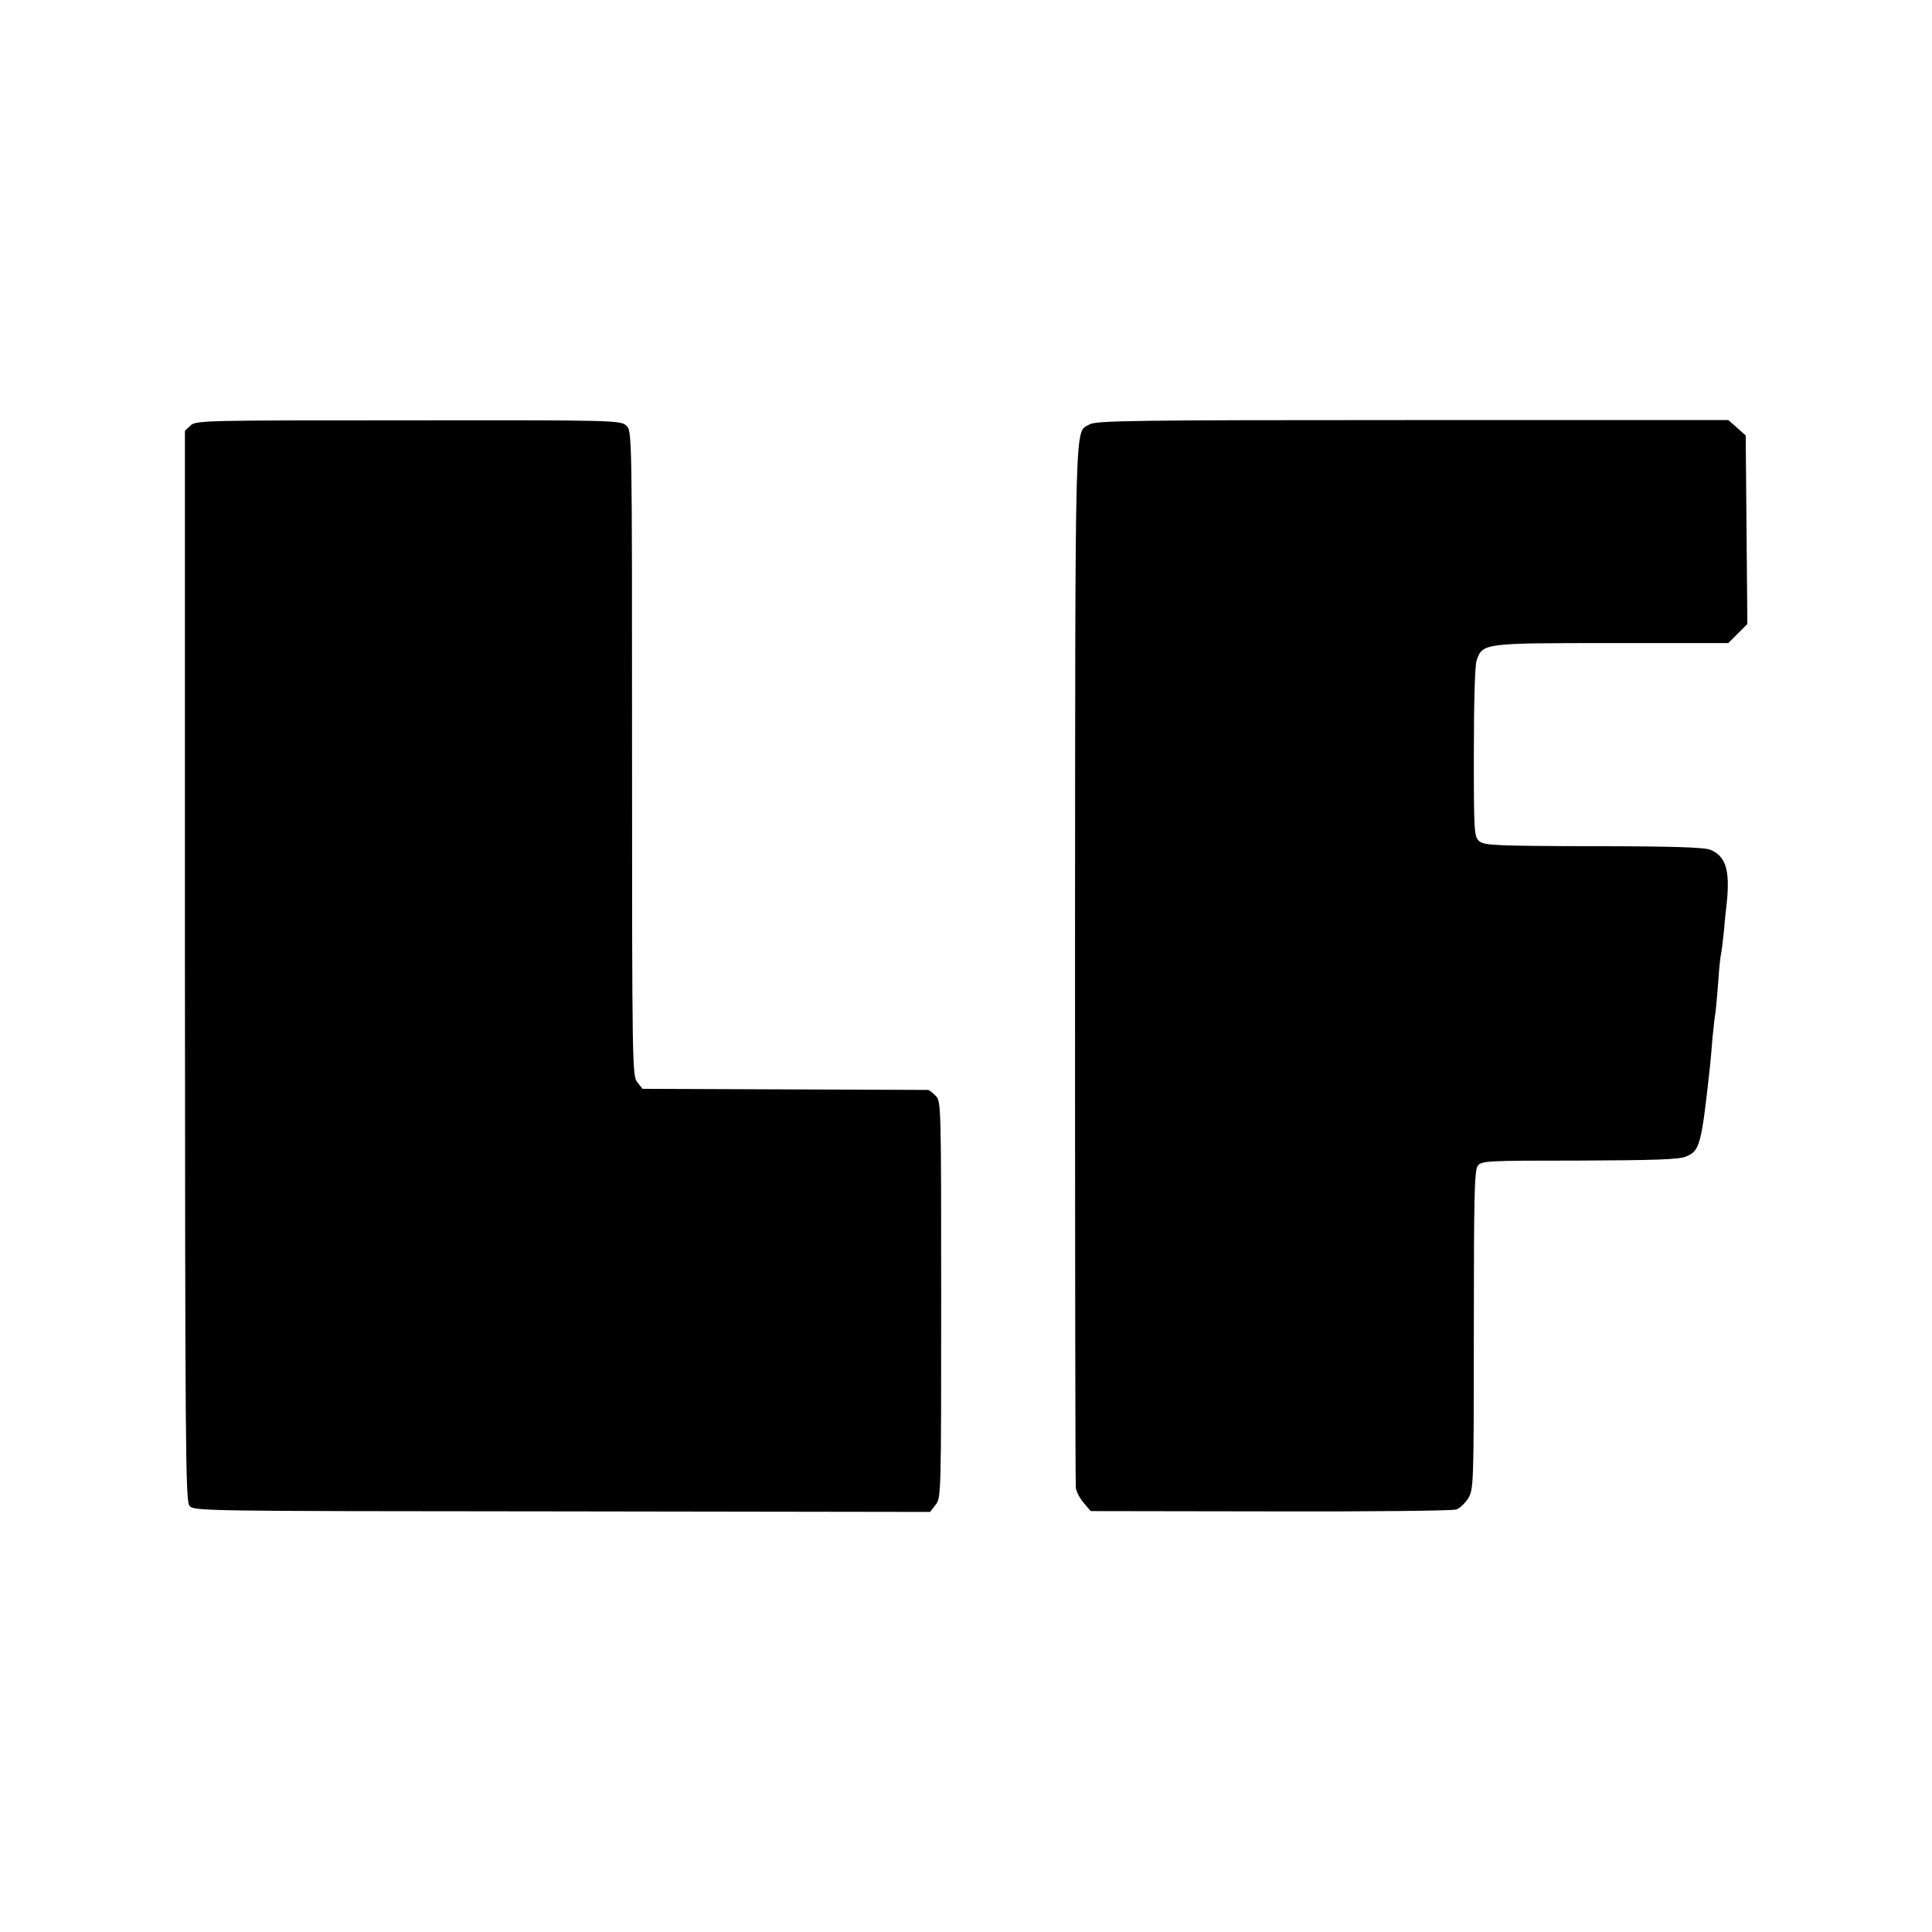
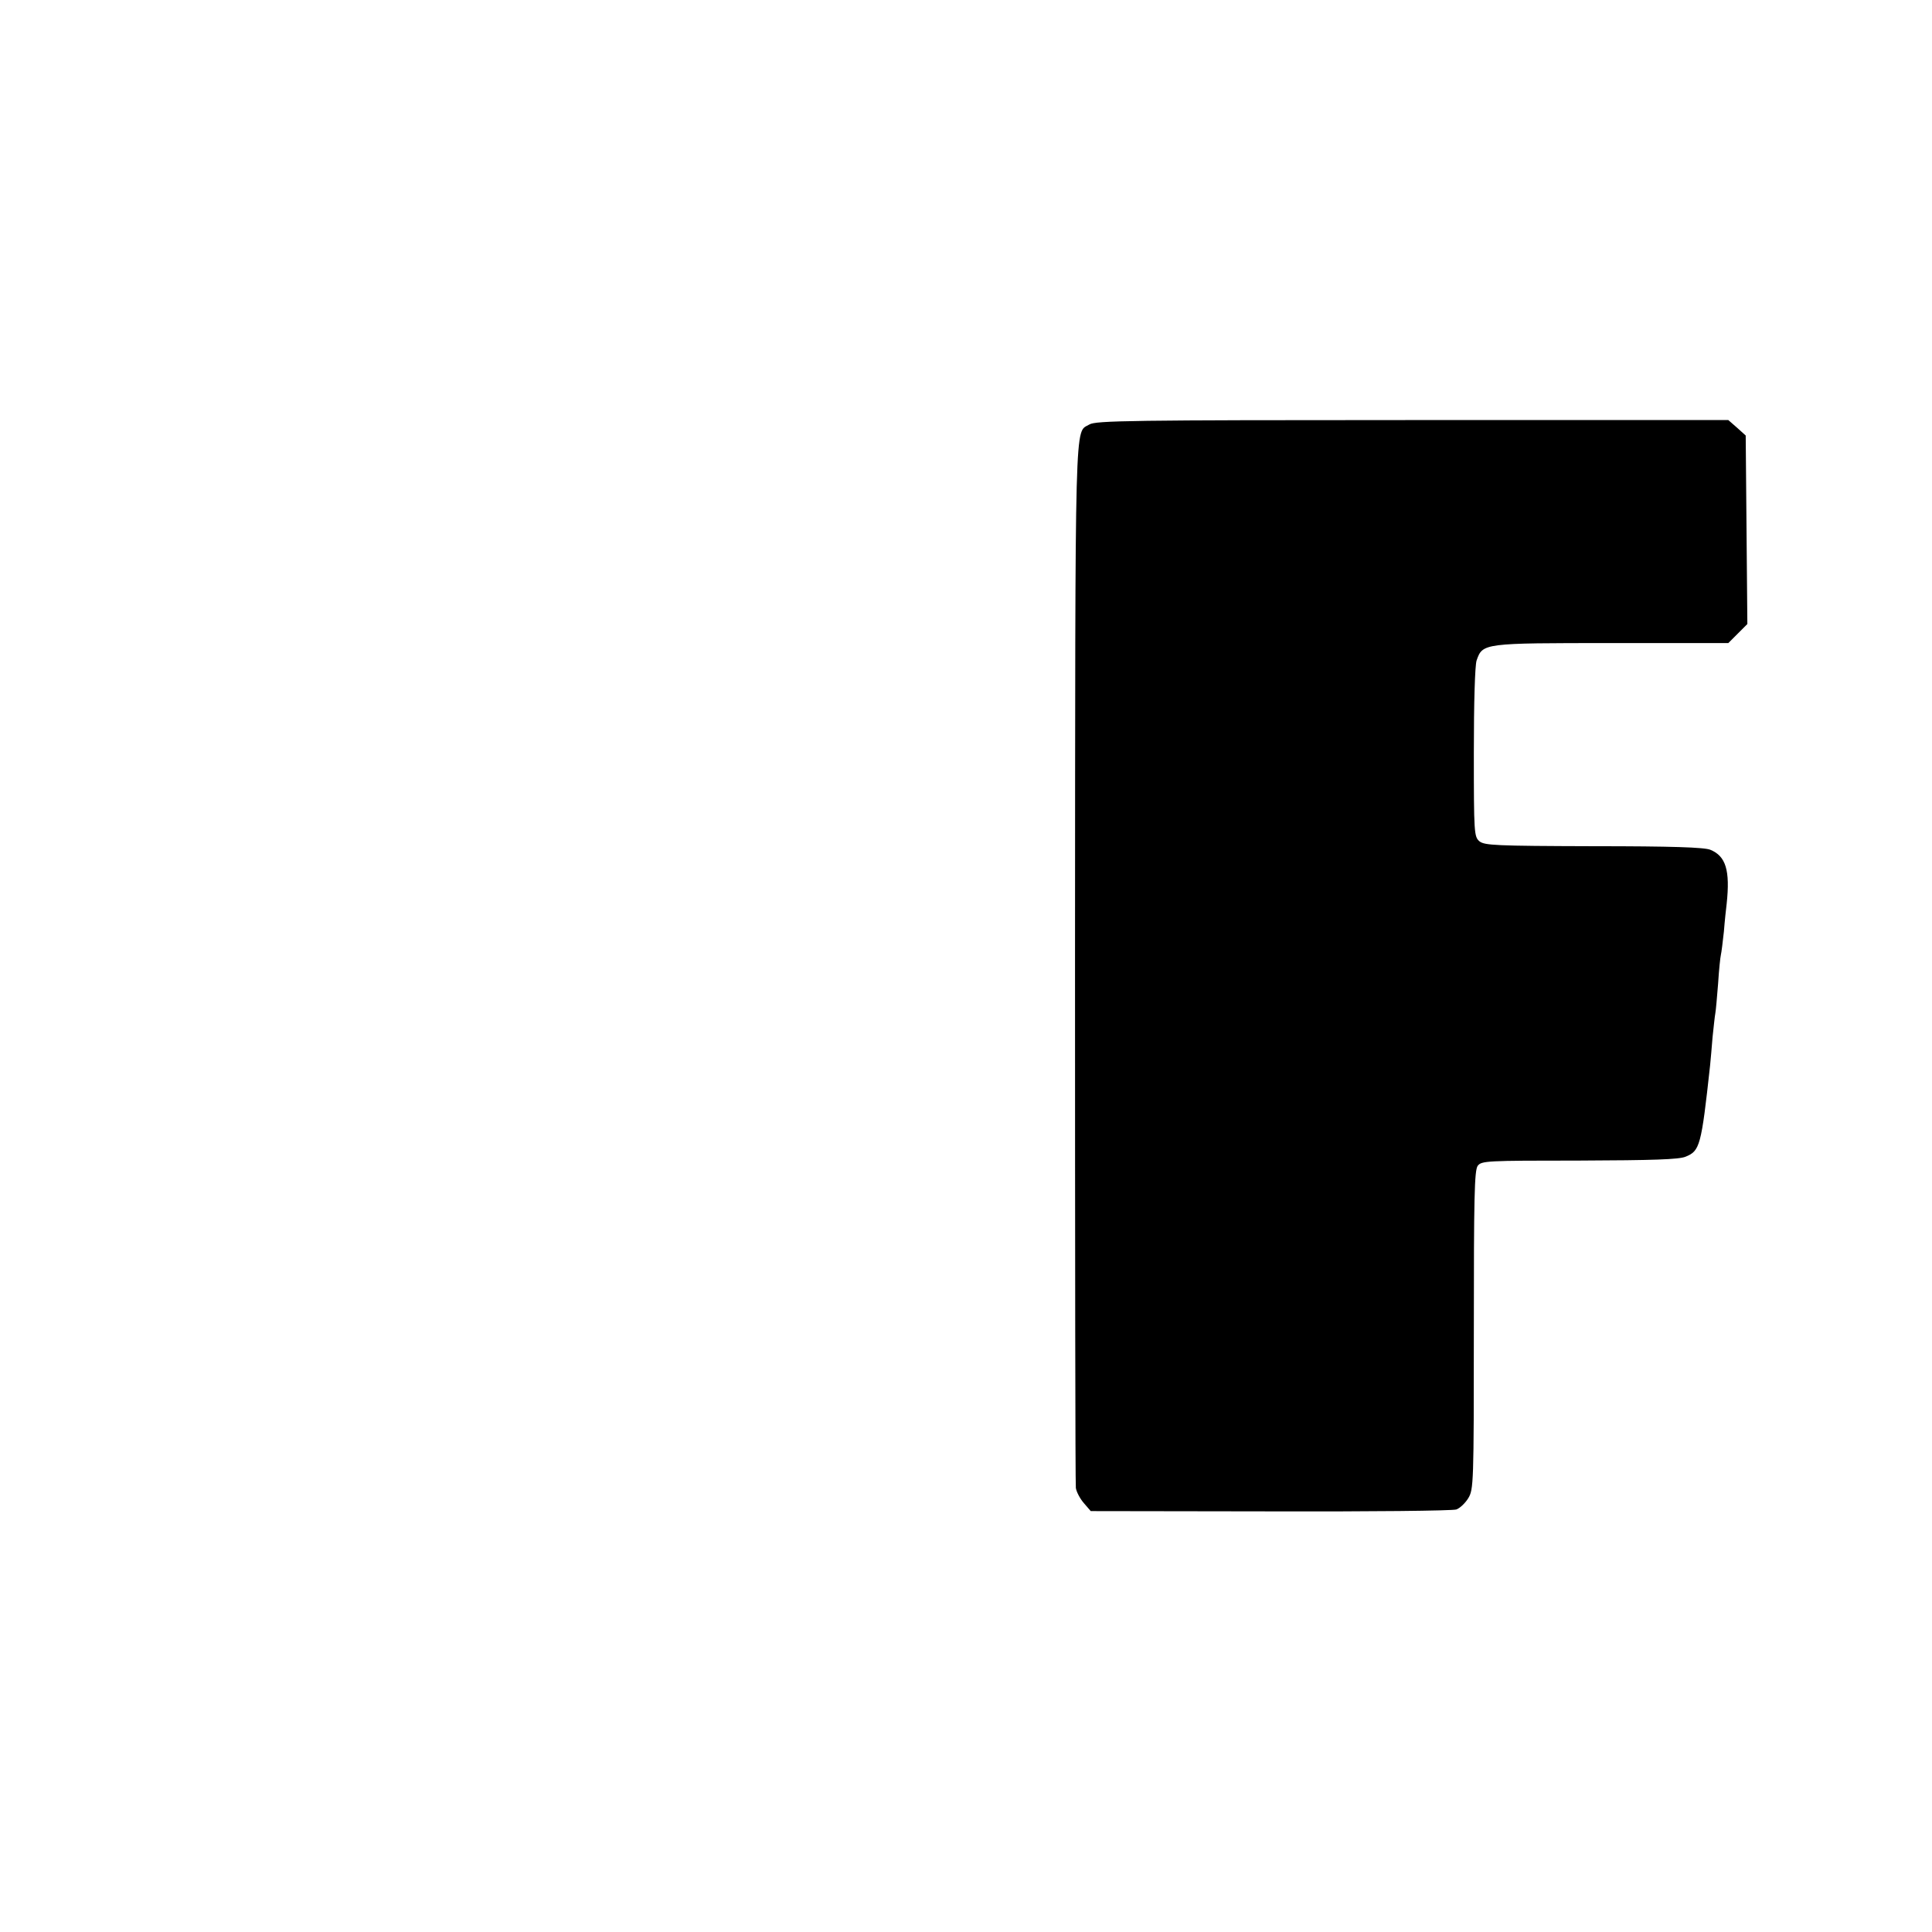
<svg xmlns="http://www.w3.org/2000/svg" version="1.0" width="700pt" height="700pt" viewBox="0 0 700 700" preserveAspectRatio="xMidYMid meet">
  <g transform="translate(0,700) scale(0.1,-0.1)" fill="#000000" stroke="none">
-     <path d="M690 5458 l-20 -19 0 -1937 c1 -1712 2 -1939 16 -1957 15 -20 27 -20 1350 -21 l1334 -2 20 26 c20 24 20 42 20 743 0 706 0 719 -20 739 -11 11 -23 20 -27 21 -5 0 -239 1 -521 2 l-514 2 -19 24 c-18 23 -19 56 -19 1192 0 1167 0 1168 -21 1187 -20 19 -44 20 -789 19 -742 0 -770 0 -790 -19z" />
    <path d="M3947 5462 c-54 -33 -51 79 -52 -1946 0 -1034 1 -1893 3 -1907 2 -14 15 -39 29 -55 l25 -29 651 -1 c358 -1 661 2 674 7 13 5 32 23 43 41 19 32 20 51 20 609 0 481 2 578 14 595 14 18 30 19 368 19 268 1 361 4 385 14 52 21 57 38 89 331 2 19 6 66 9 103 4 37 8 76 10 86 2 10 6 58 10 107 3 49 8 96 10 104 2 8 7 47 11 85 3 39 8 84 10 100 13 122 -3 173 -59 196 -21 9 -140 13 -423 13 -359 1 -395 3 -414 18 -19 17 -20 29 -20 321 0 183 4 316 10 334 22 63 24 63 490 63 l422 0 34 34 35 35 -3 341 -3 342 -31 28 -32 28 -1144 0 c-1022 0 -1148 -2 -1171 -16z" />
  </g>
</svg>